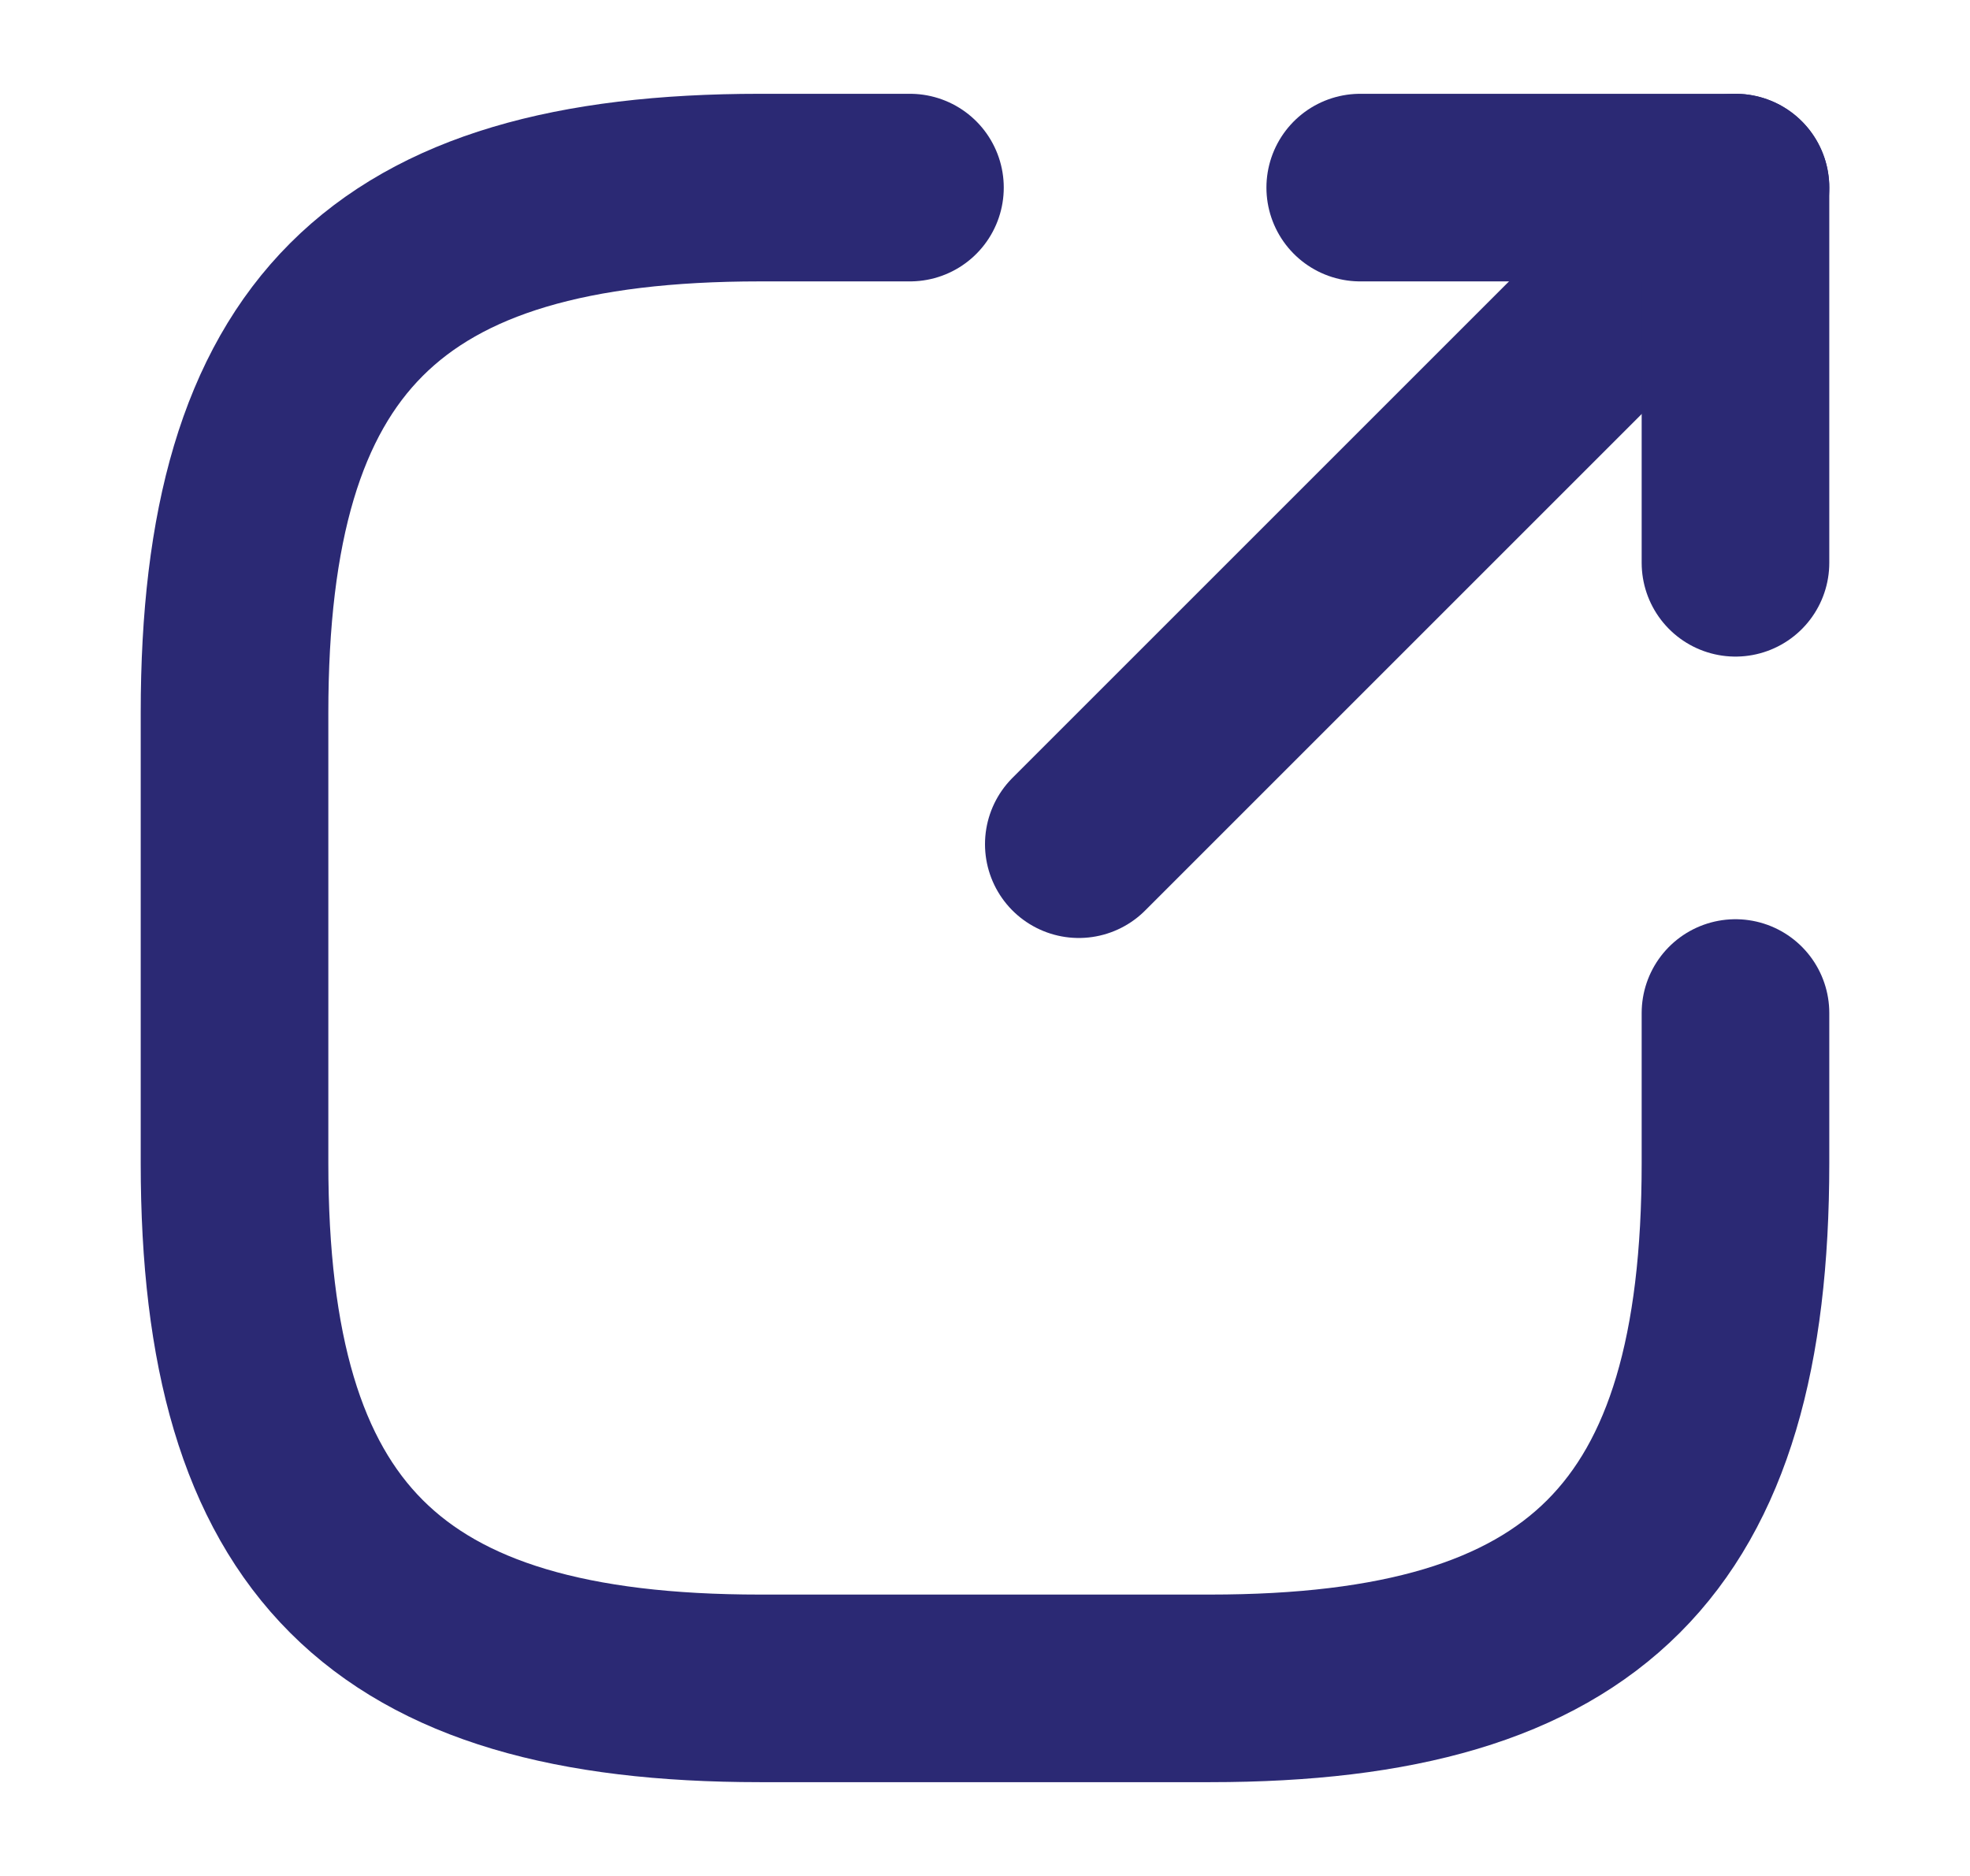
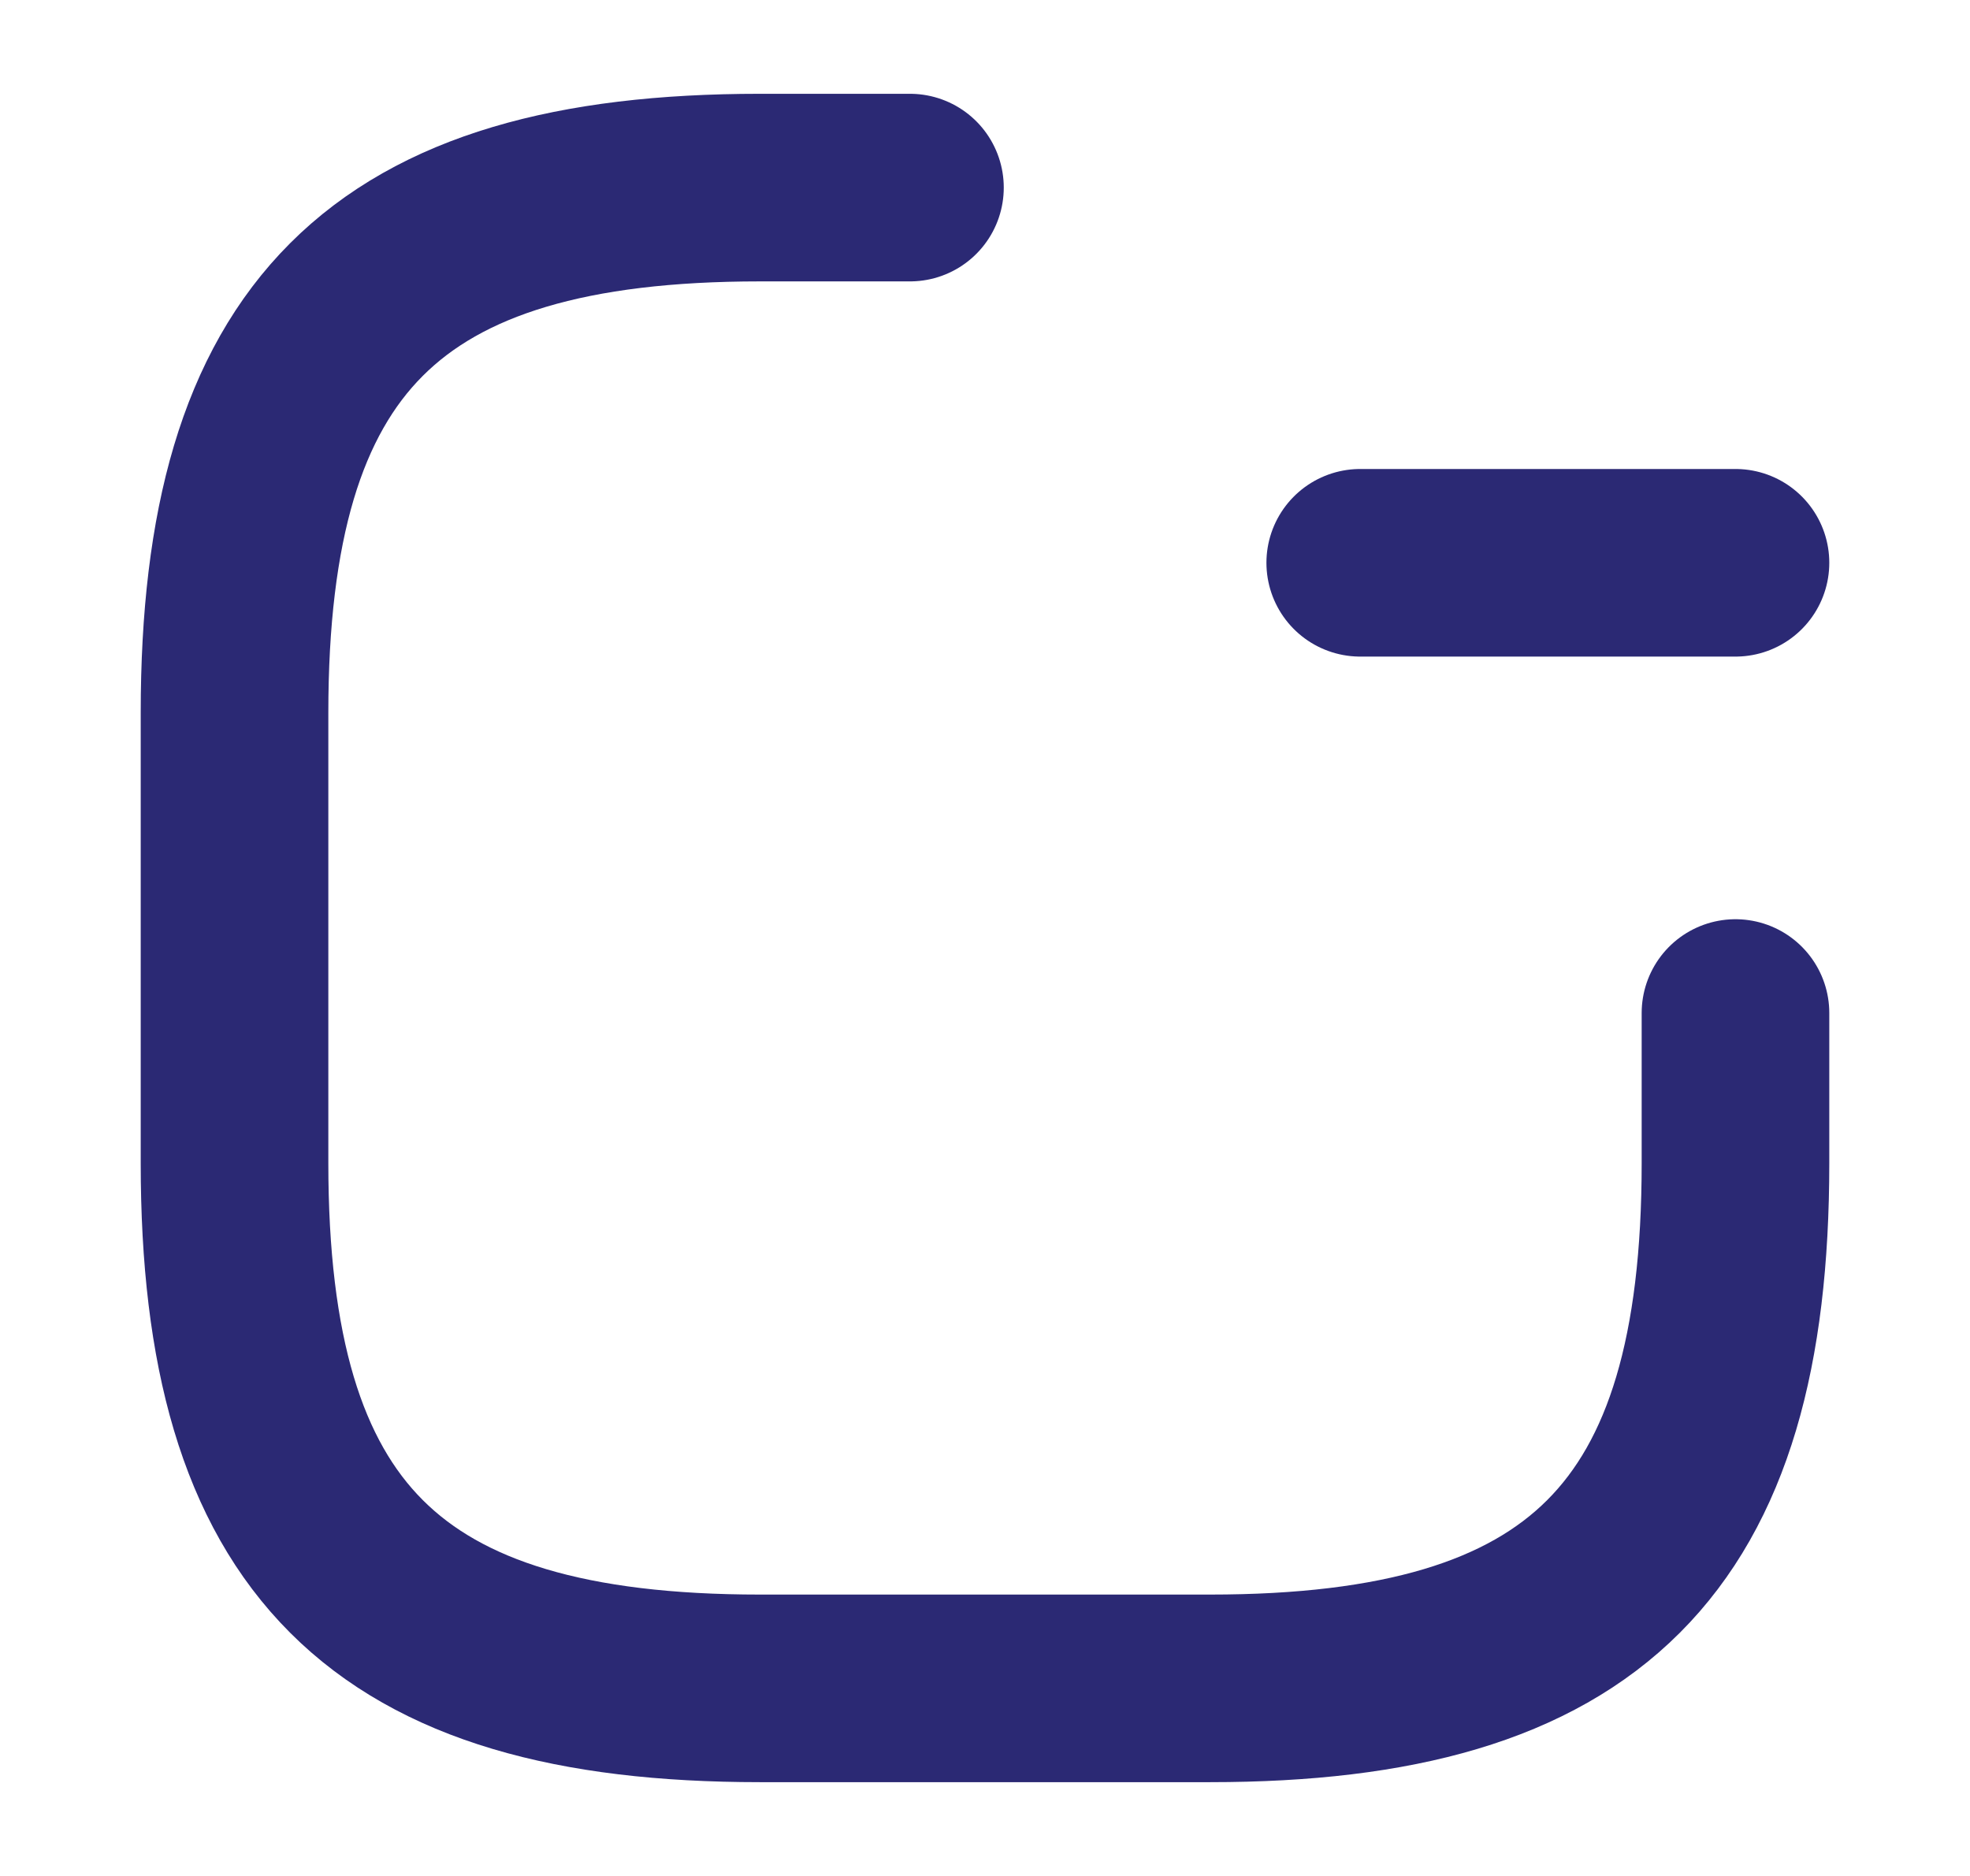
<svg xmlns="http://www.w3.org/2000/svg" width="21" height="20" viewBox="0 0 21 20" fill="none">
  <g id="vuesax/linear/export">
    <g id="export">
-       <path id="Vector" d="M11.5 9L18.5 2" stroke="#2B2974" stroke-width="2" stroke-linecap="round" stroke-linejoin="round" />
-       <path id="Vector_2" d="M18.5 6V2H14.5" stroke="#2B2974" stroke-width="2" stroke-linecap="round" stroke-linejoin="round" />
+       <path id="Vector_2" d="M18.5 6H14.5" stroke="#2B2974" stroke-width="2" stroke-linecap="round" stroke-linejoin="round" />
      <path id="Vector_3" d="M9.7 2H8.1C4.1 2 2.5 3.6 2.5 7.6V12.4C2.5 16.4 4.1 18 8.1 18H12.9C16.9 18 18.5 16.4 18.5 12.4V10.8" stroke="#2B2974" stroke-width="2" stroke-linecap="round" stroke-linejoin="round" />
    </g>
  </g>
</svg>